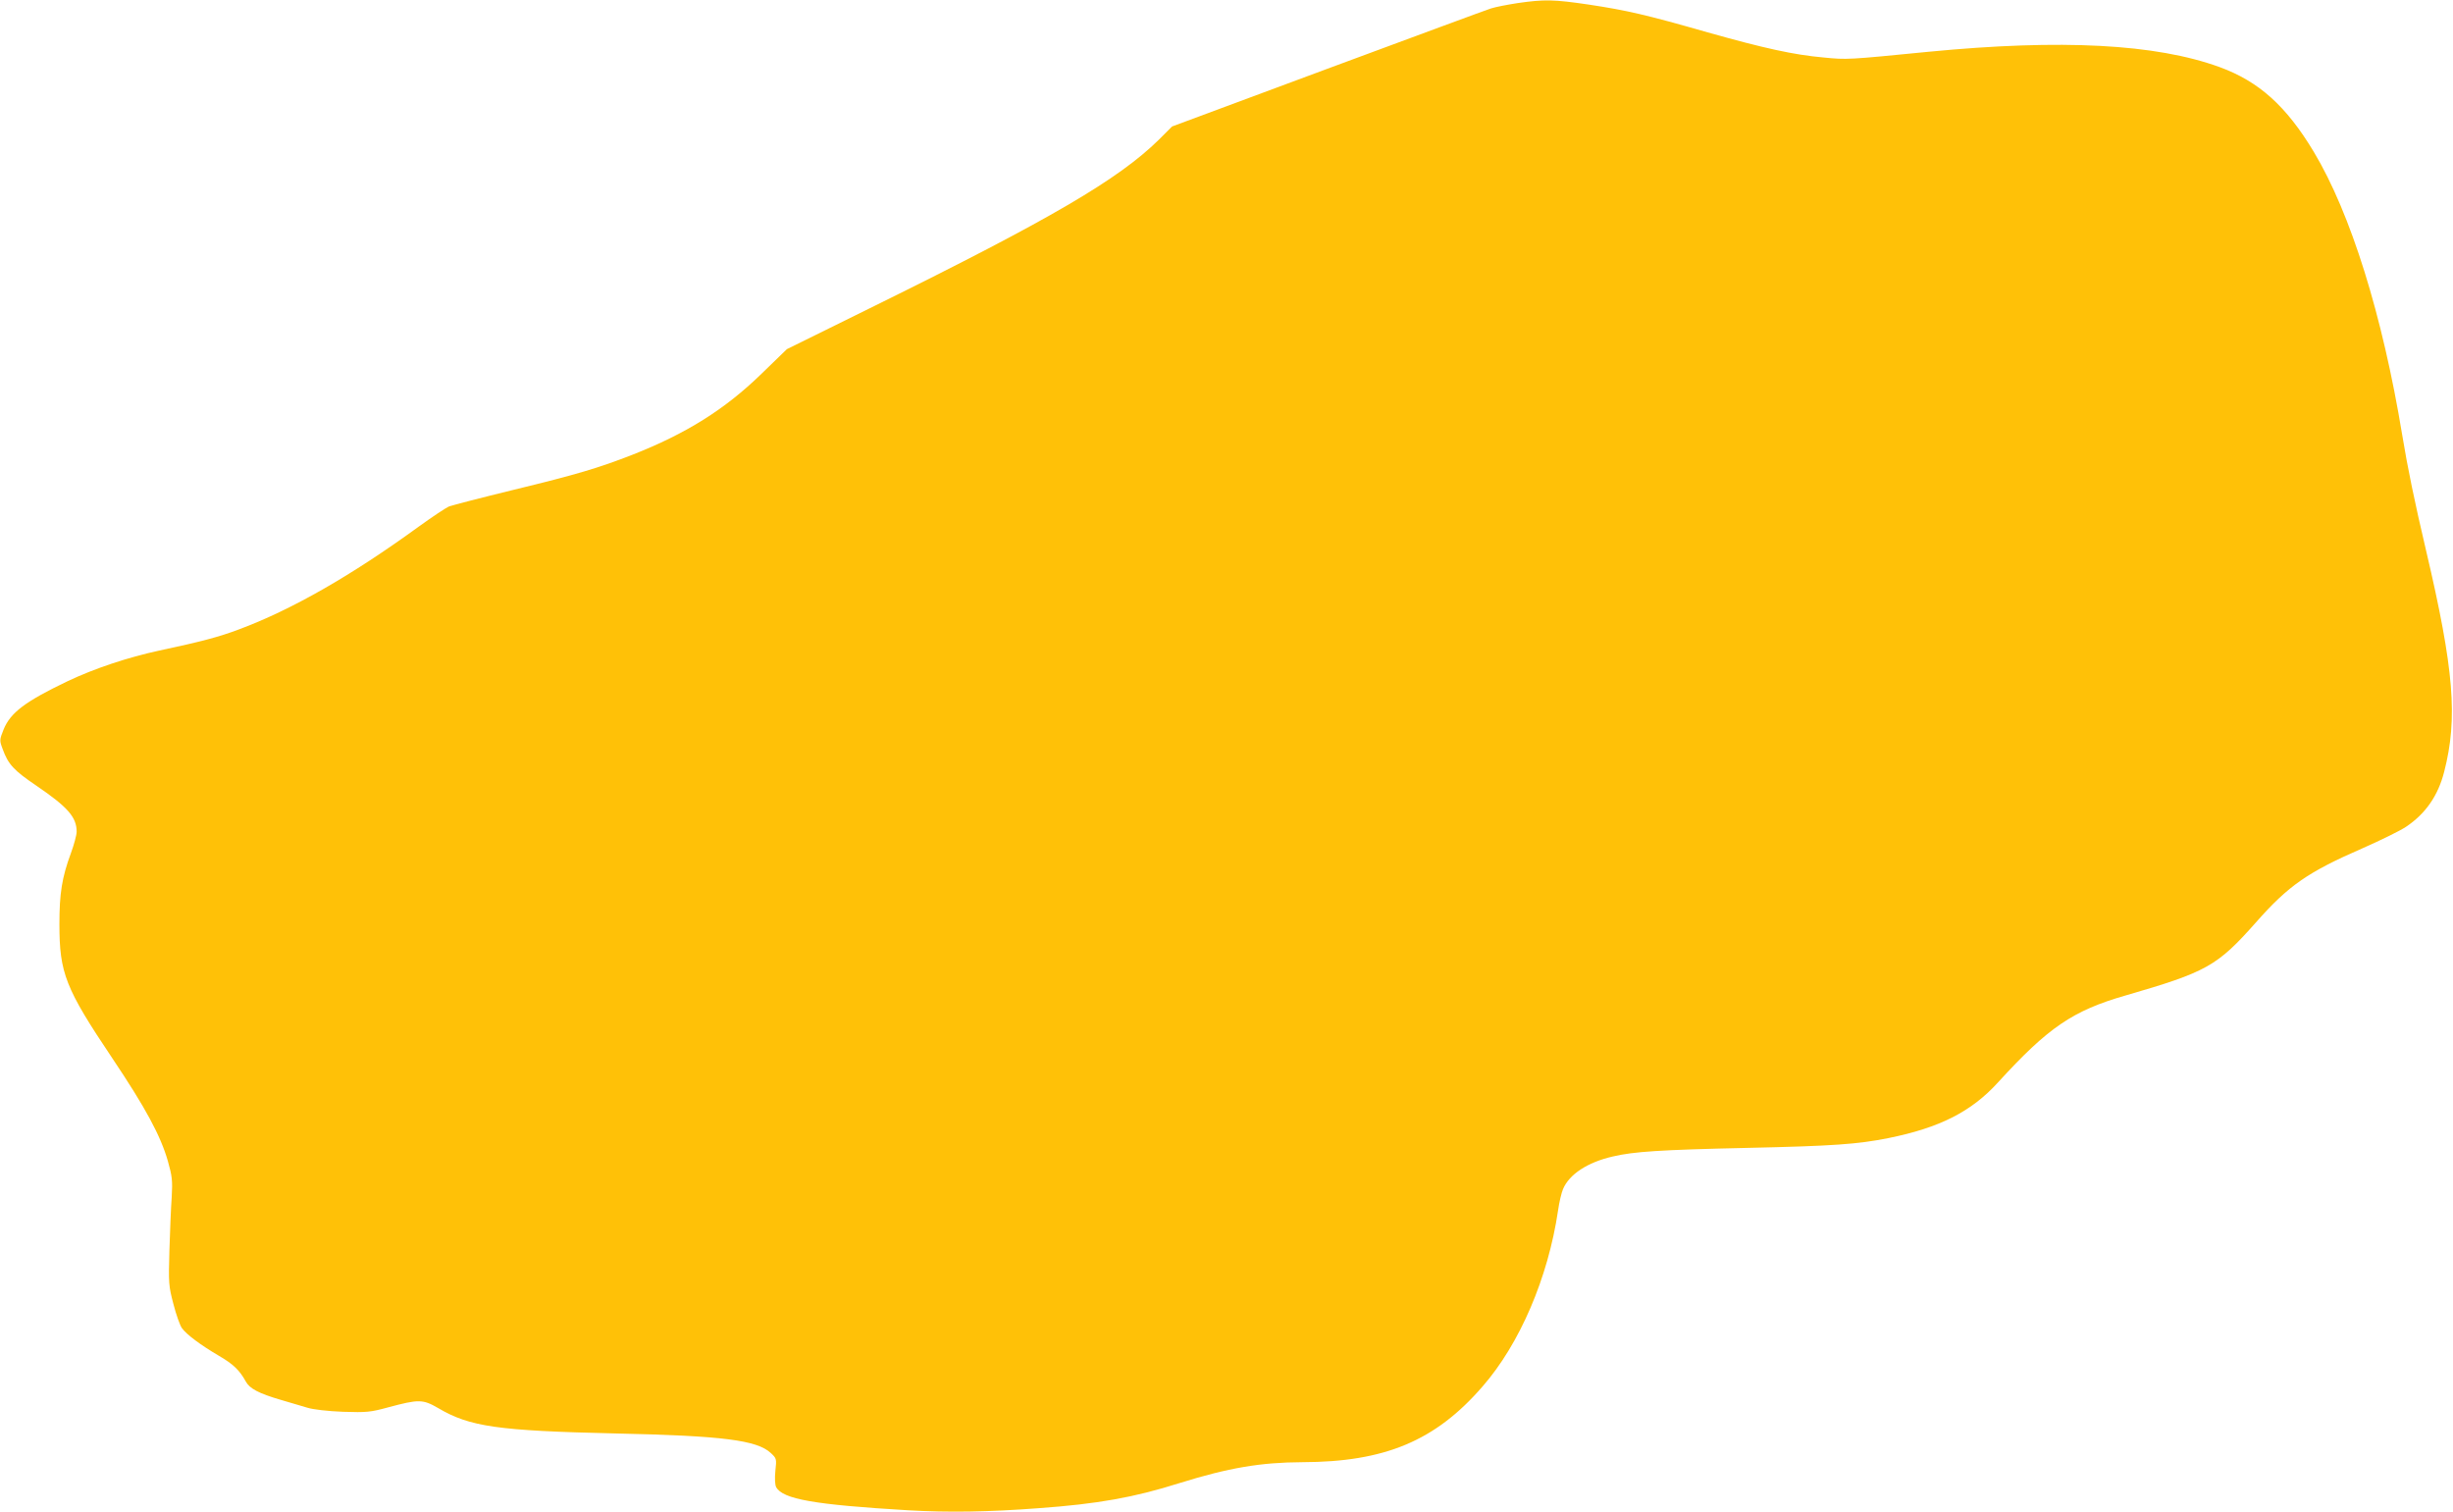
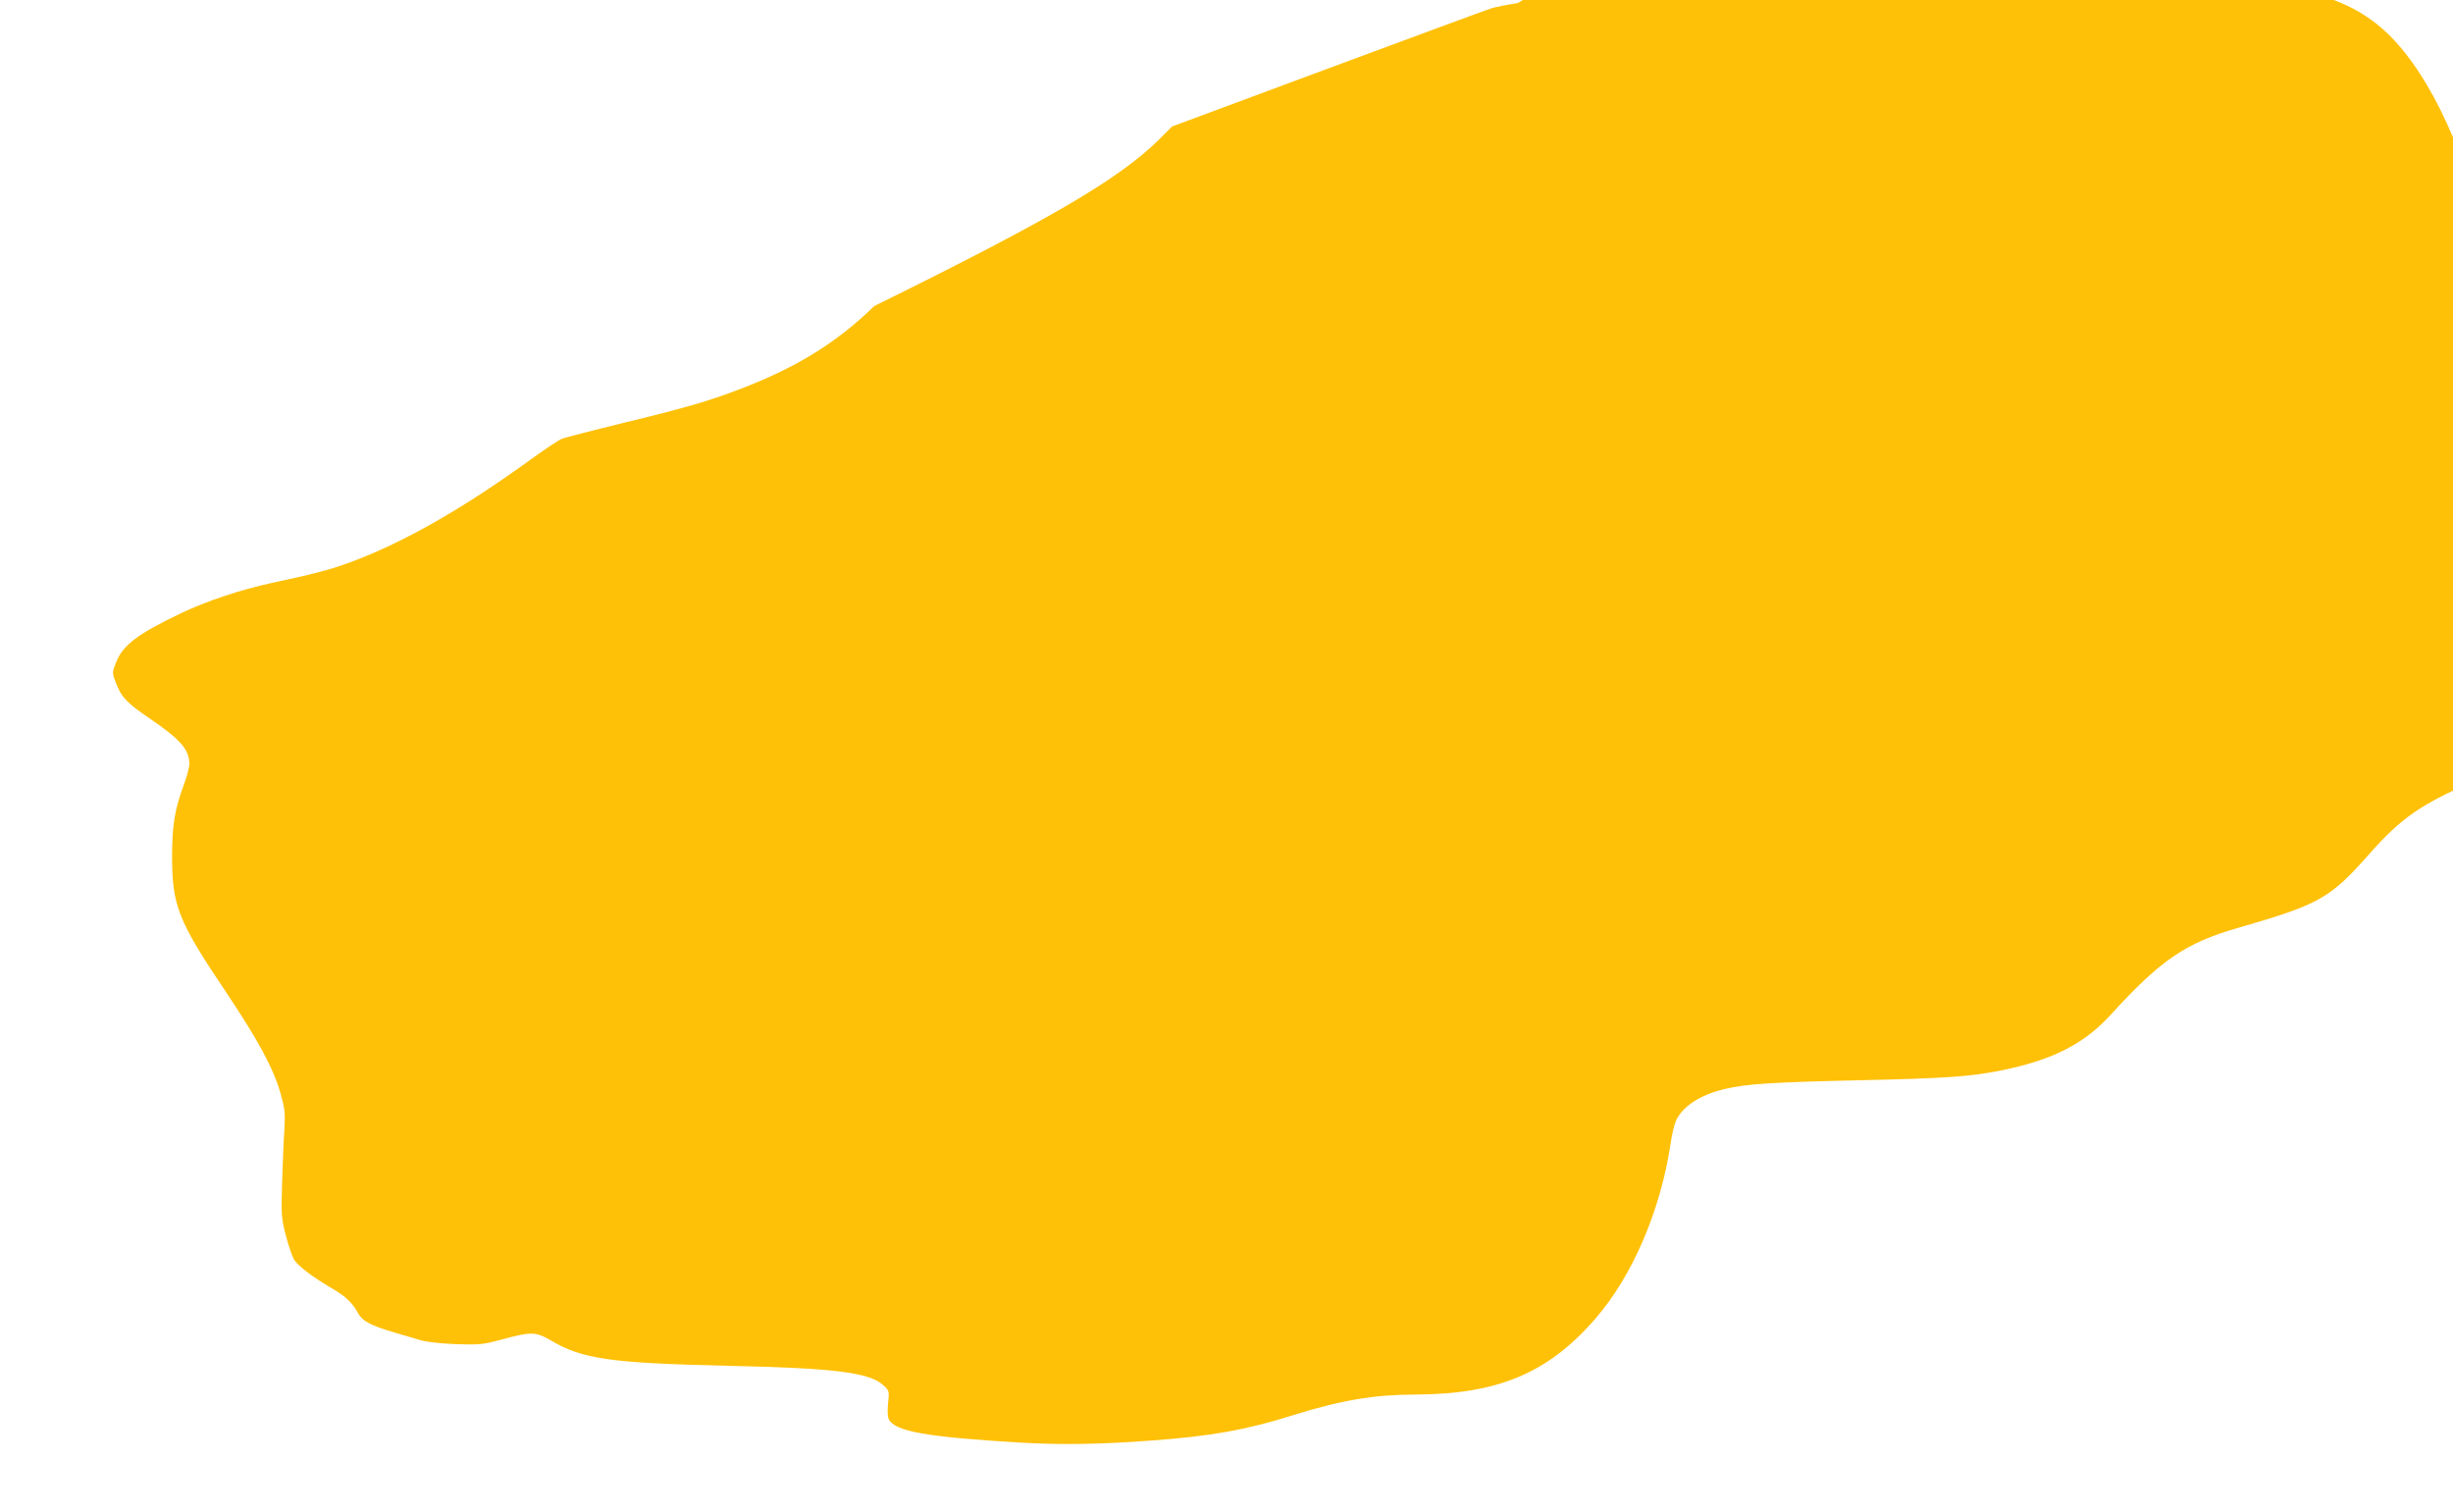
<svg xmlns="http://www.w3.org/2000/svg" version="1.0" width="1280pt" height="789pt" viewBox="0 0 1280 789" preserveAspectRatio="xMidYMid meet">
  <g transform="translate(0,789) scale(0.1,-0.1)" fill="#ffc107" stroke="none">
-     <path d="M7920 7874 c-52 -8 -115 -20 -140 -28 -25 -8 -409 -150 -854 -315 l-810 -301 -70 -70 c-210 -206 -565 -414 -1484 -867 l-456 -225 -132 -128 c-192 -187 -394 -313 -674 -423 -177 -69 -290 -103 -620 -183 -168 -41 -318 -80 -335 -86 -16 -6 -88 -54 -160 -106 -352 -256 -665 -435 -940 -537 -103 -39 -199 -64 -415 -110 -162 -35 -337 -93 -478 -160 -219 -105 -297 -163 -333 -251 -22 -55 -22 -58 -5 -103 29 -80 58 -111 176 -191 163 -111 210 -164 210 -240 0 -16 -13 -66 -30 -112 -47 -127 -60 -211 -60 -370 0 -256 31 -335 276 -700 173 -258 252 -404 290 -537 22 -78 25 -101 20 -188 -4 -54 -9 -179 -12 -278 -5 -172 -4 -185 21 -280 14 -55 34 -111 44 -125 24 -34 100 -90 192 -144 76 -44 109 -76 141 -134 20 -38 68 -63 184 -97 49 -14 112 -33 139 -41 29 -9 106 -18 185 -21 124 -4 143 -2 235 23 160 43 181 43 262 -4 164 -97 311 -118 923 -132 560 -12 740 -35 812 -102 30 -28 31 -30 24 -93 -4 -40 -2 -73 4 -85 34 -63 200 -92 690 -121 208 -12 418 -9 680 11 307 22 498 56 735 131 257 80 424 108 640 109 431 1 695 111 941 395 194 222 342 567 394 918 6 43 18 94 26 112 32 77 128 140 259 170 109 26 250 35 701 45 450 10 576 19 737 51 268 54 434 138 573 291 262 287 390 374 664 453 425 123 479 153 682 382 170 193 272 263 557 387 93 41 195 91 225 111 102 68 168 162 200 288 72 279 51 535 -94 1152 -60 255 -97 434 -125 605 -103 626 -269 1157 -461 1477 -144 240 -287 368 -492 443 -333 121 -824 147 -1517 80 -426 -42 -427 -42 -549 -30 -157 14 -310 48 -605 131 -321 92 -422 115 -620 145 -183 27 -232 28 -371 8z" />
+     <path d="M7920 7874 c-52 -8 -115 -20 -140 -28 -25 -8 -409 -150 -854 -315 l-810 -301 -70 -70 c-210 -206 -565 -414 -1484 -867 c-192 -187 -394 -313 -674 -423 -177 -69 -290 -103 -620 -183 -168 -41 -318 -80 -335 -86 -16 -6 -88 -54 -160 -106 -352 -256 -665 -435 -940 -537 -103 -39 -199 -64 -415 -110 -162 -35 -337 -93 -478 -160 -219 -105 -297 -163 -333 -251 -22 -55 -22 -58 -5 -103 29 -80 58 -111 176 -191 163 -111 210 -164 210 -240 0 -16 -13 -66 -30 -112 -47 -127 -60 -211 -60 -370 0 -256 31 -335 276 -700 173 -258 252 -404 290 -537 22 -78 25 -101 20 -188 -4 -54 -9 -179 -12 -278 -5 -172 -4 -185 21 -280 14 -55 34 -111 44 -125 24 -34 100 -90 192 -144 76 -44 109 -76 141 -134 20 -38 68 -63 184 -97 49 -14 112 -33 139 -41 29 -9 106 -18 185 -21 124 -4 143 -2 235 23 160 43 181 43 262 -4 164 -97 311 -118 923 -132 560 -12 740 -35 812 -102 30 -28 31 -30 24 -93 -4 -40 -2 -73 4 -85 34 -63 200 -92 690 -121 208 -12 418 -9 680 11 307 22 498 56 735 131 257 80 424 108 640 109 431 1 695 111 941 395 194 222 342 567 394 918 6 43 18 94 26 112 32 77 128 140 259 170 109 26 250 35 701 45 450 10 576 19 737 51 268 54 434 138 573 291 262 287 390 374 664 453 425 123 479 153 682 382 170 193 272 263 557 387 93 41 195 91 225 111 102 68 168 162 200 288 72 279 51 535 -94 1152 -60 255 -97 434 -125 605 -103 626 -269 1157 -461 1477 -144 240 -287 368 -492 443 -333 121 -824 147 -1517 80 -426 -42 -427 -42 -549 -30 -157 14 -310 48 -605 131 -321 92 -422 115 -620 145 -183 27 -232 28 -371 8z" />
  </g>
</svg>